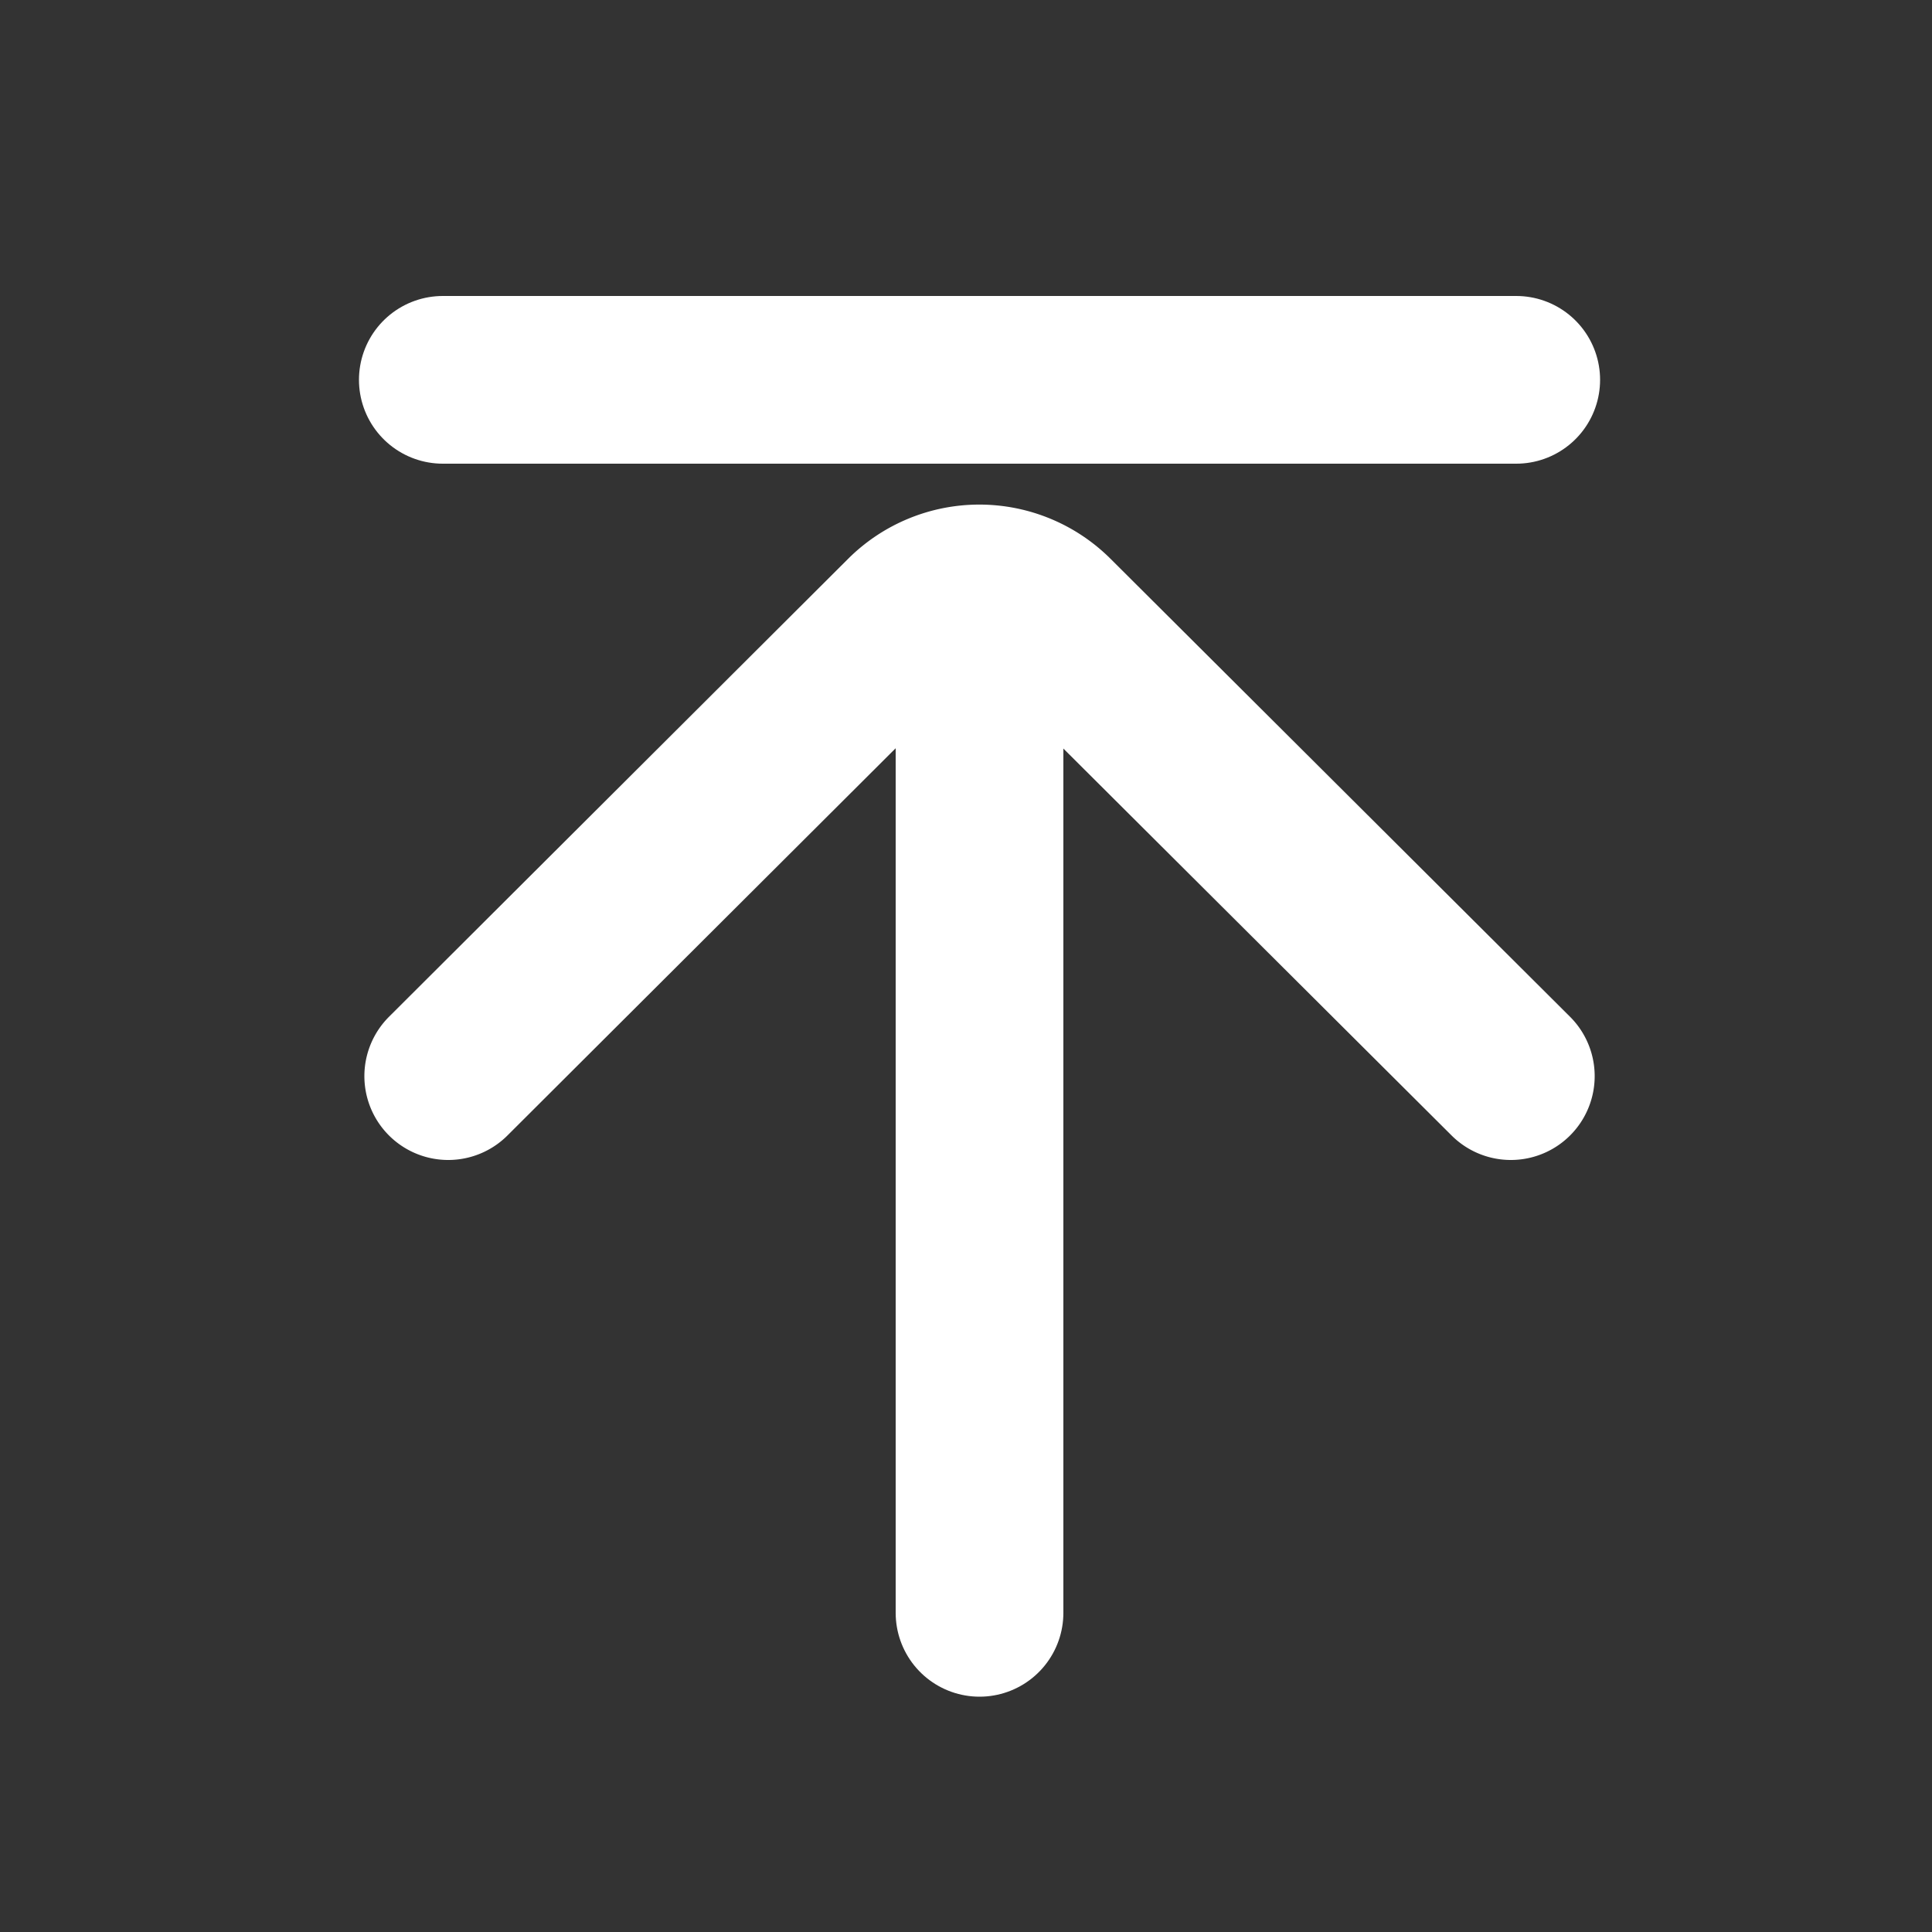
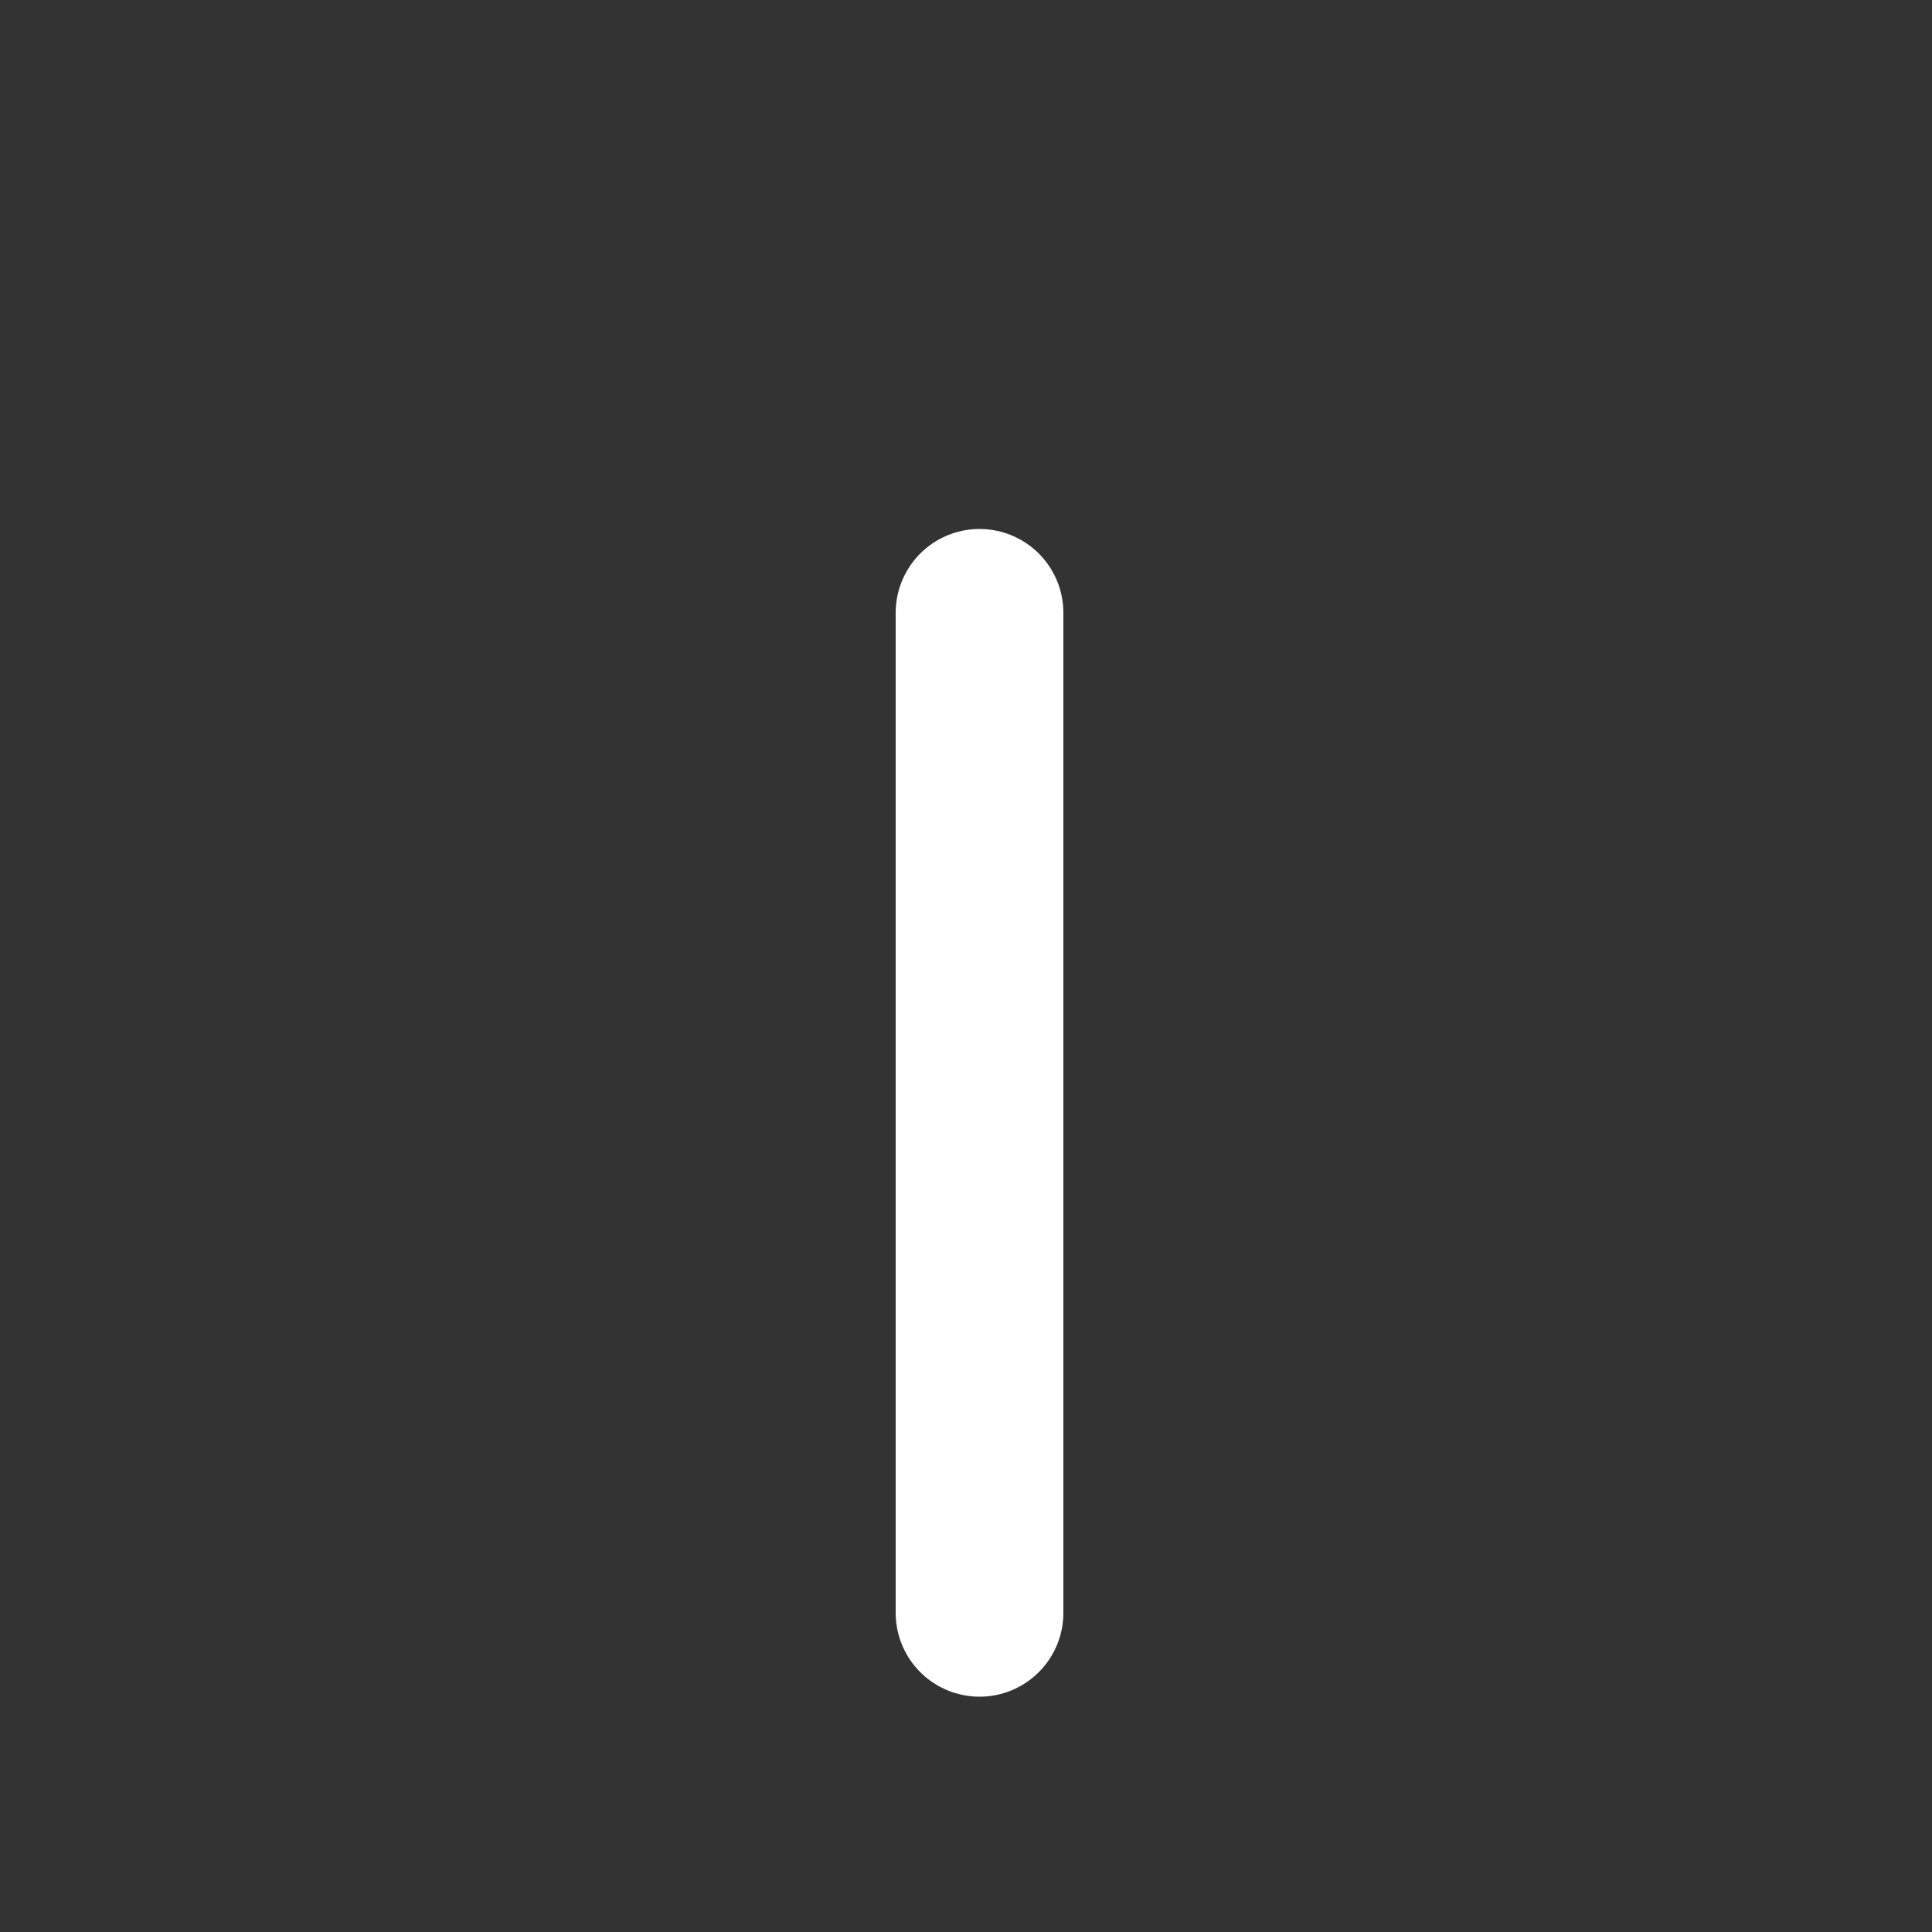
<svg xmlns="http://www.w3.org/2000/svg" id="レイヤー_1" data-name="レイヤー 1" viewBox="0 0 50 50">
  <rect x="0" y="0" width="50" height="50" fill="#333333" stroke="none" />
  <defs>
    <style>.cls-1{fill:none;stroke:#fff;stroke-linecap:round;stroke-miterlimit:10;stroke-width:4.34px;}</style>
  </defs>
-   <path class="cls-1" d="M11.6,27.85,23.48,16a2.64,2.64,0,0,1,3.73,0L39.1,27.85" />
  <line class="cls-1" x1="25.35" y1="15.86" x2="25.35" y2="41.74" />
-   <line class="cls-1" x1="11.46" y1="9.83" x2="39.24" y2="9.83" />
</svg>